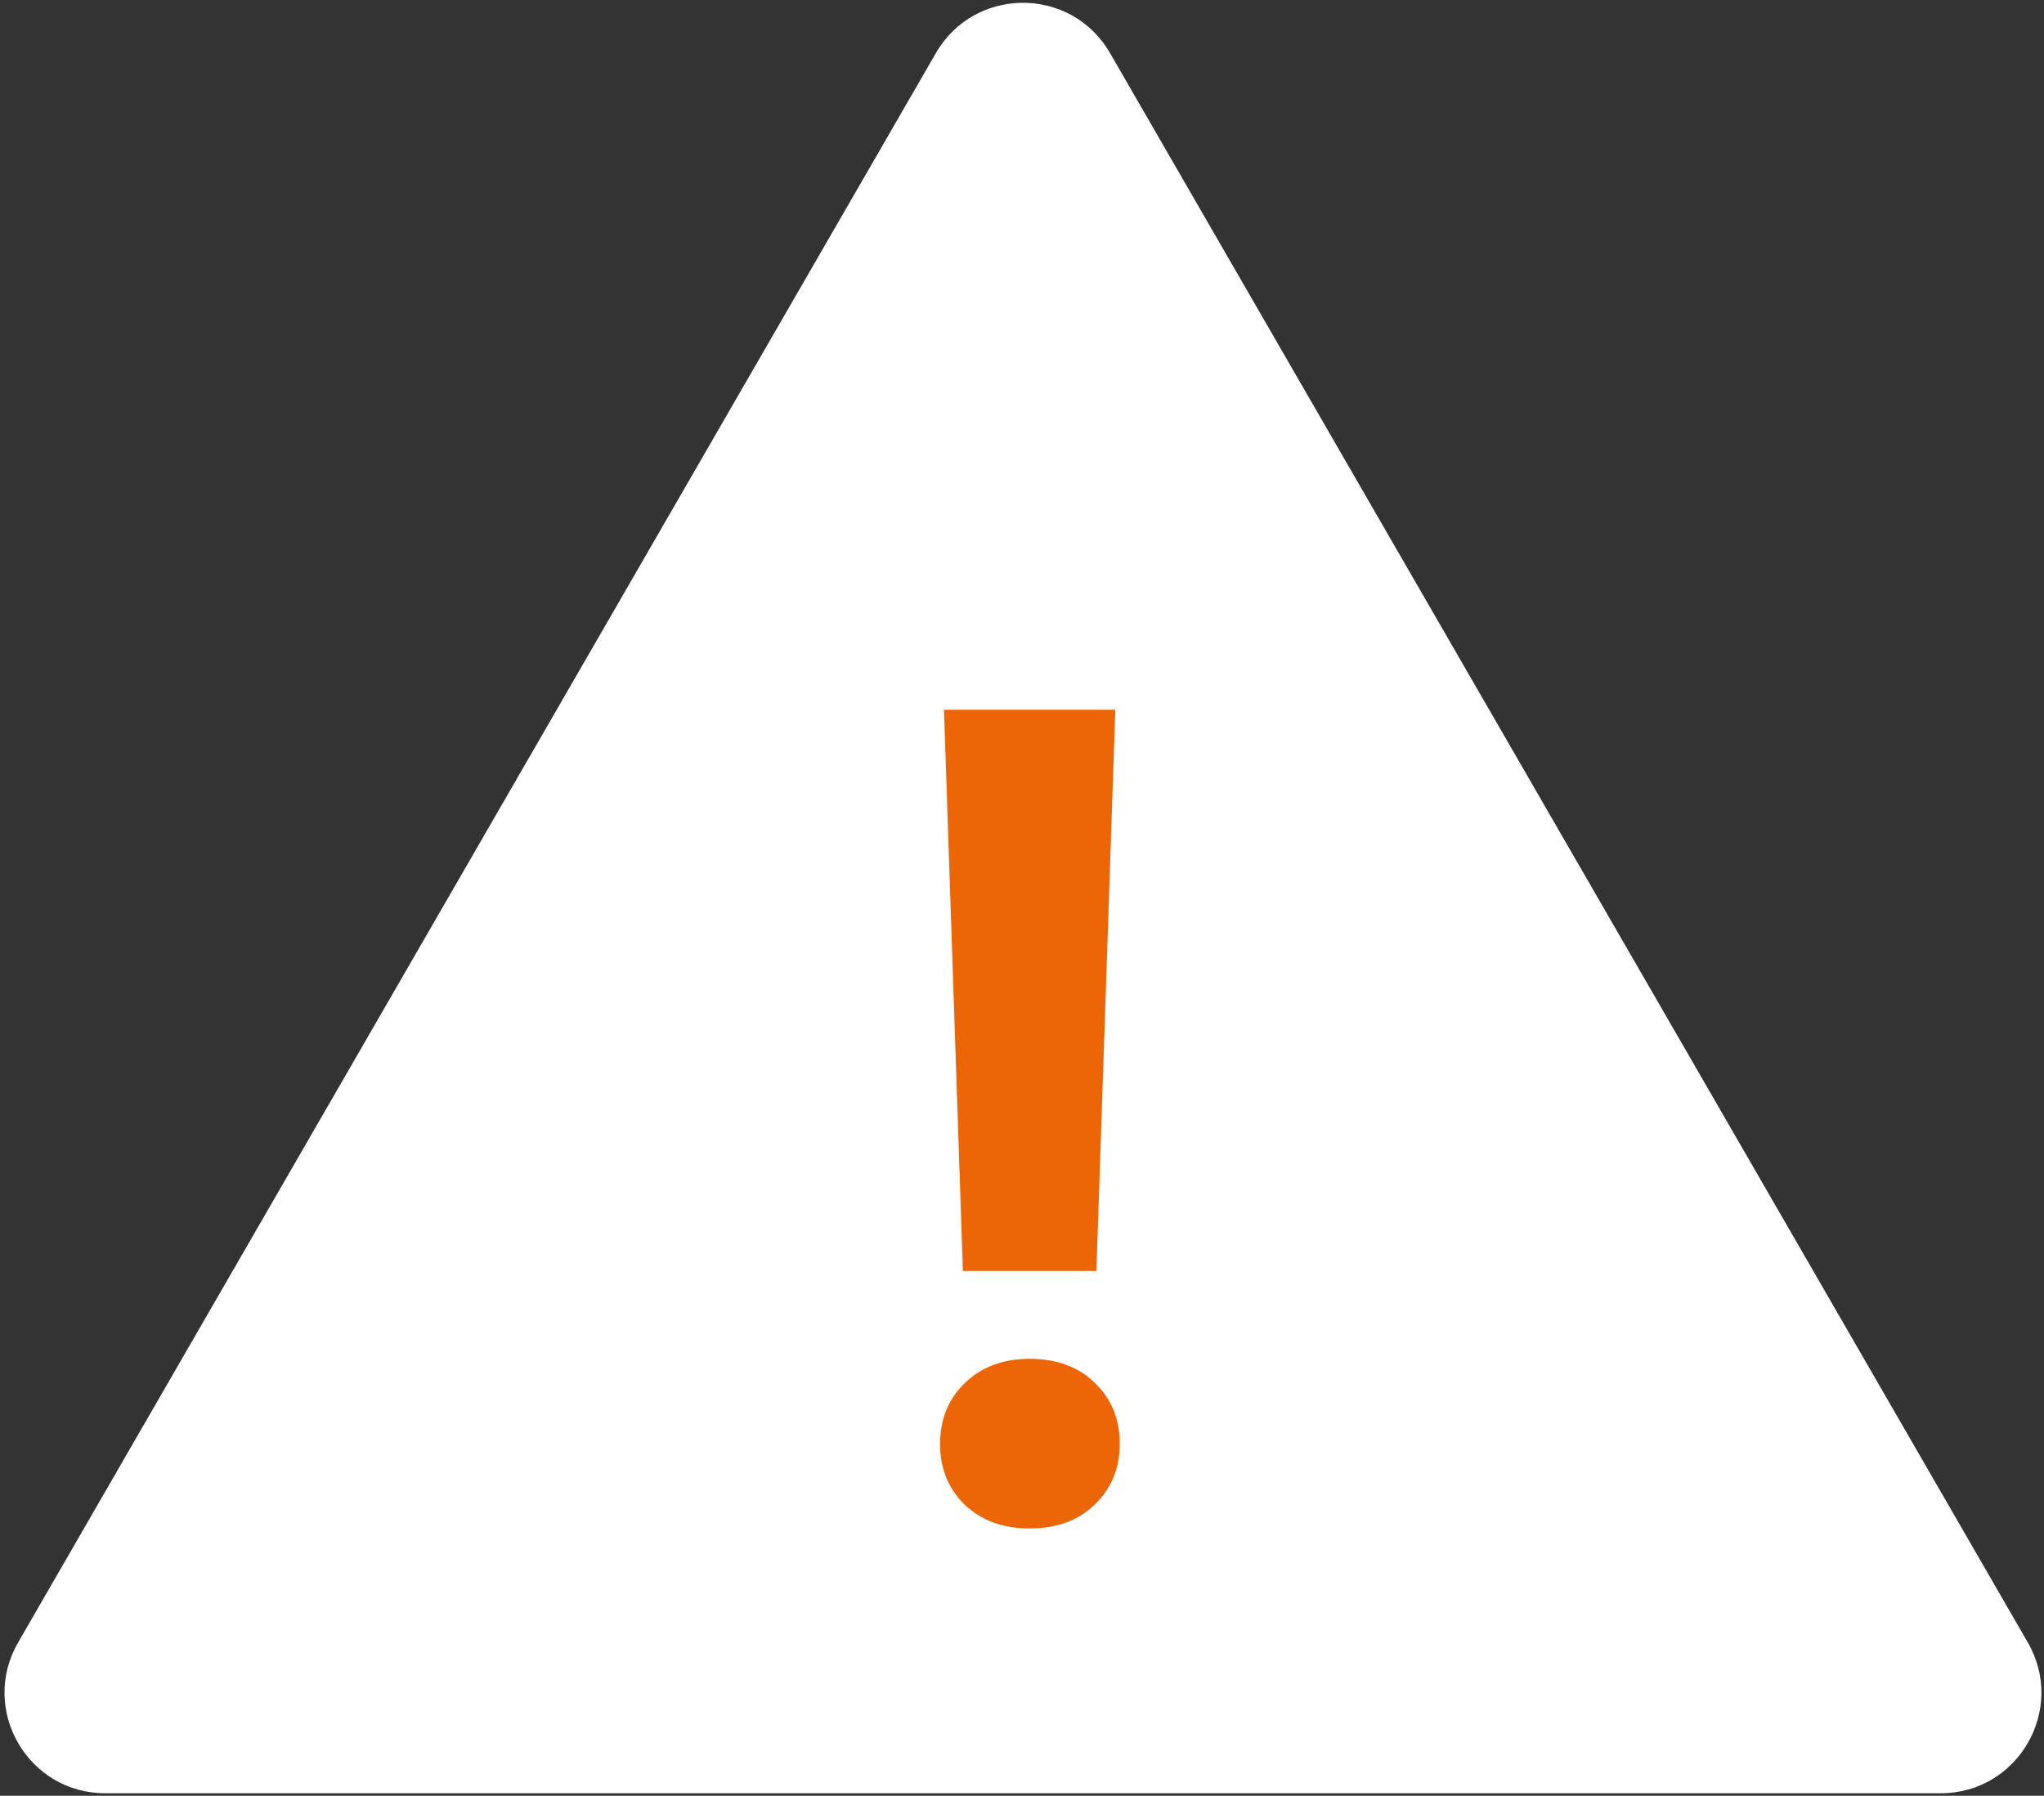
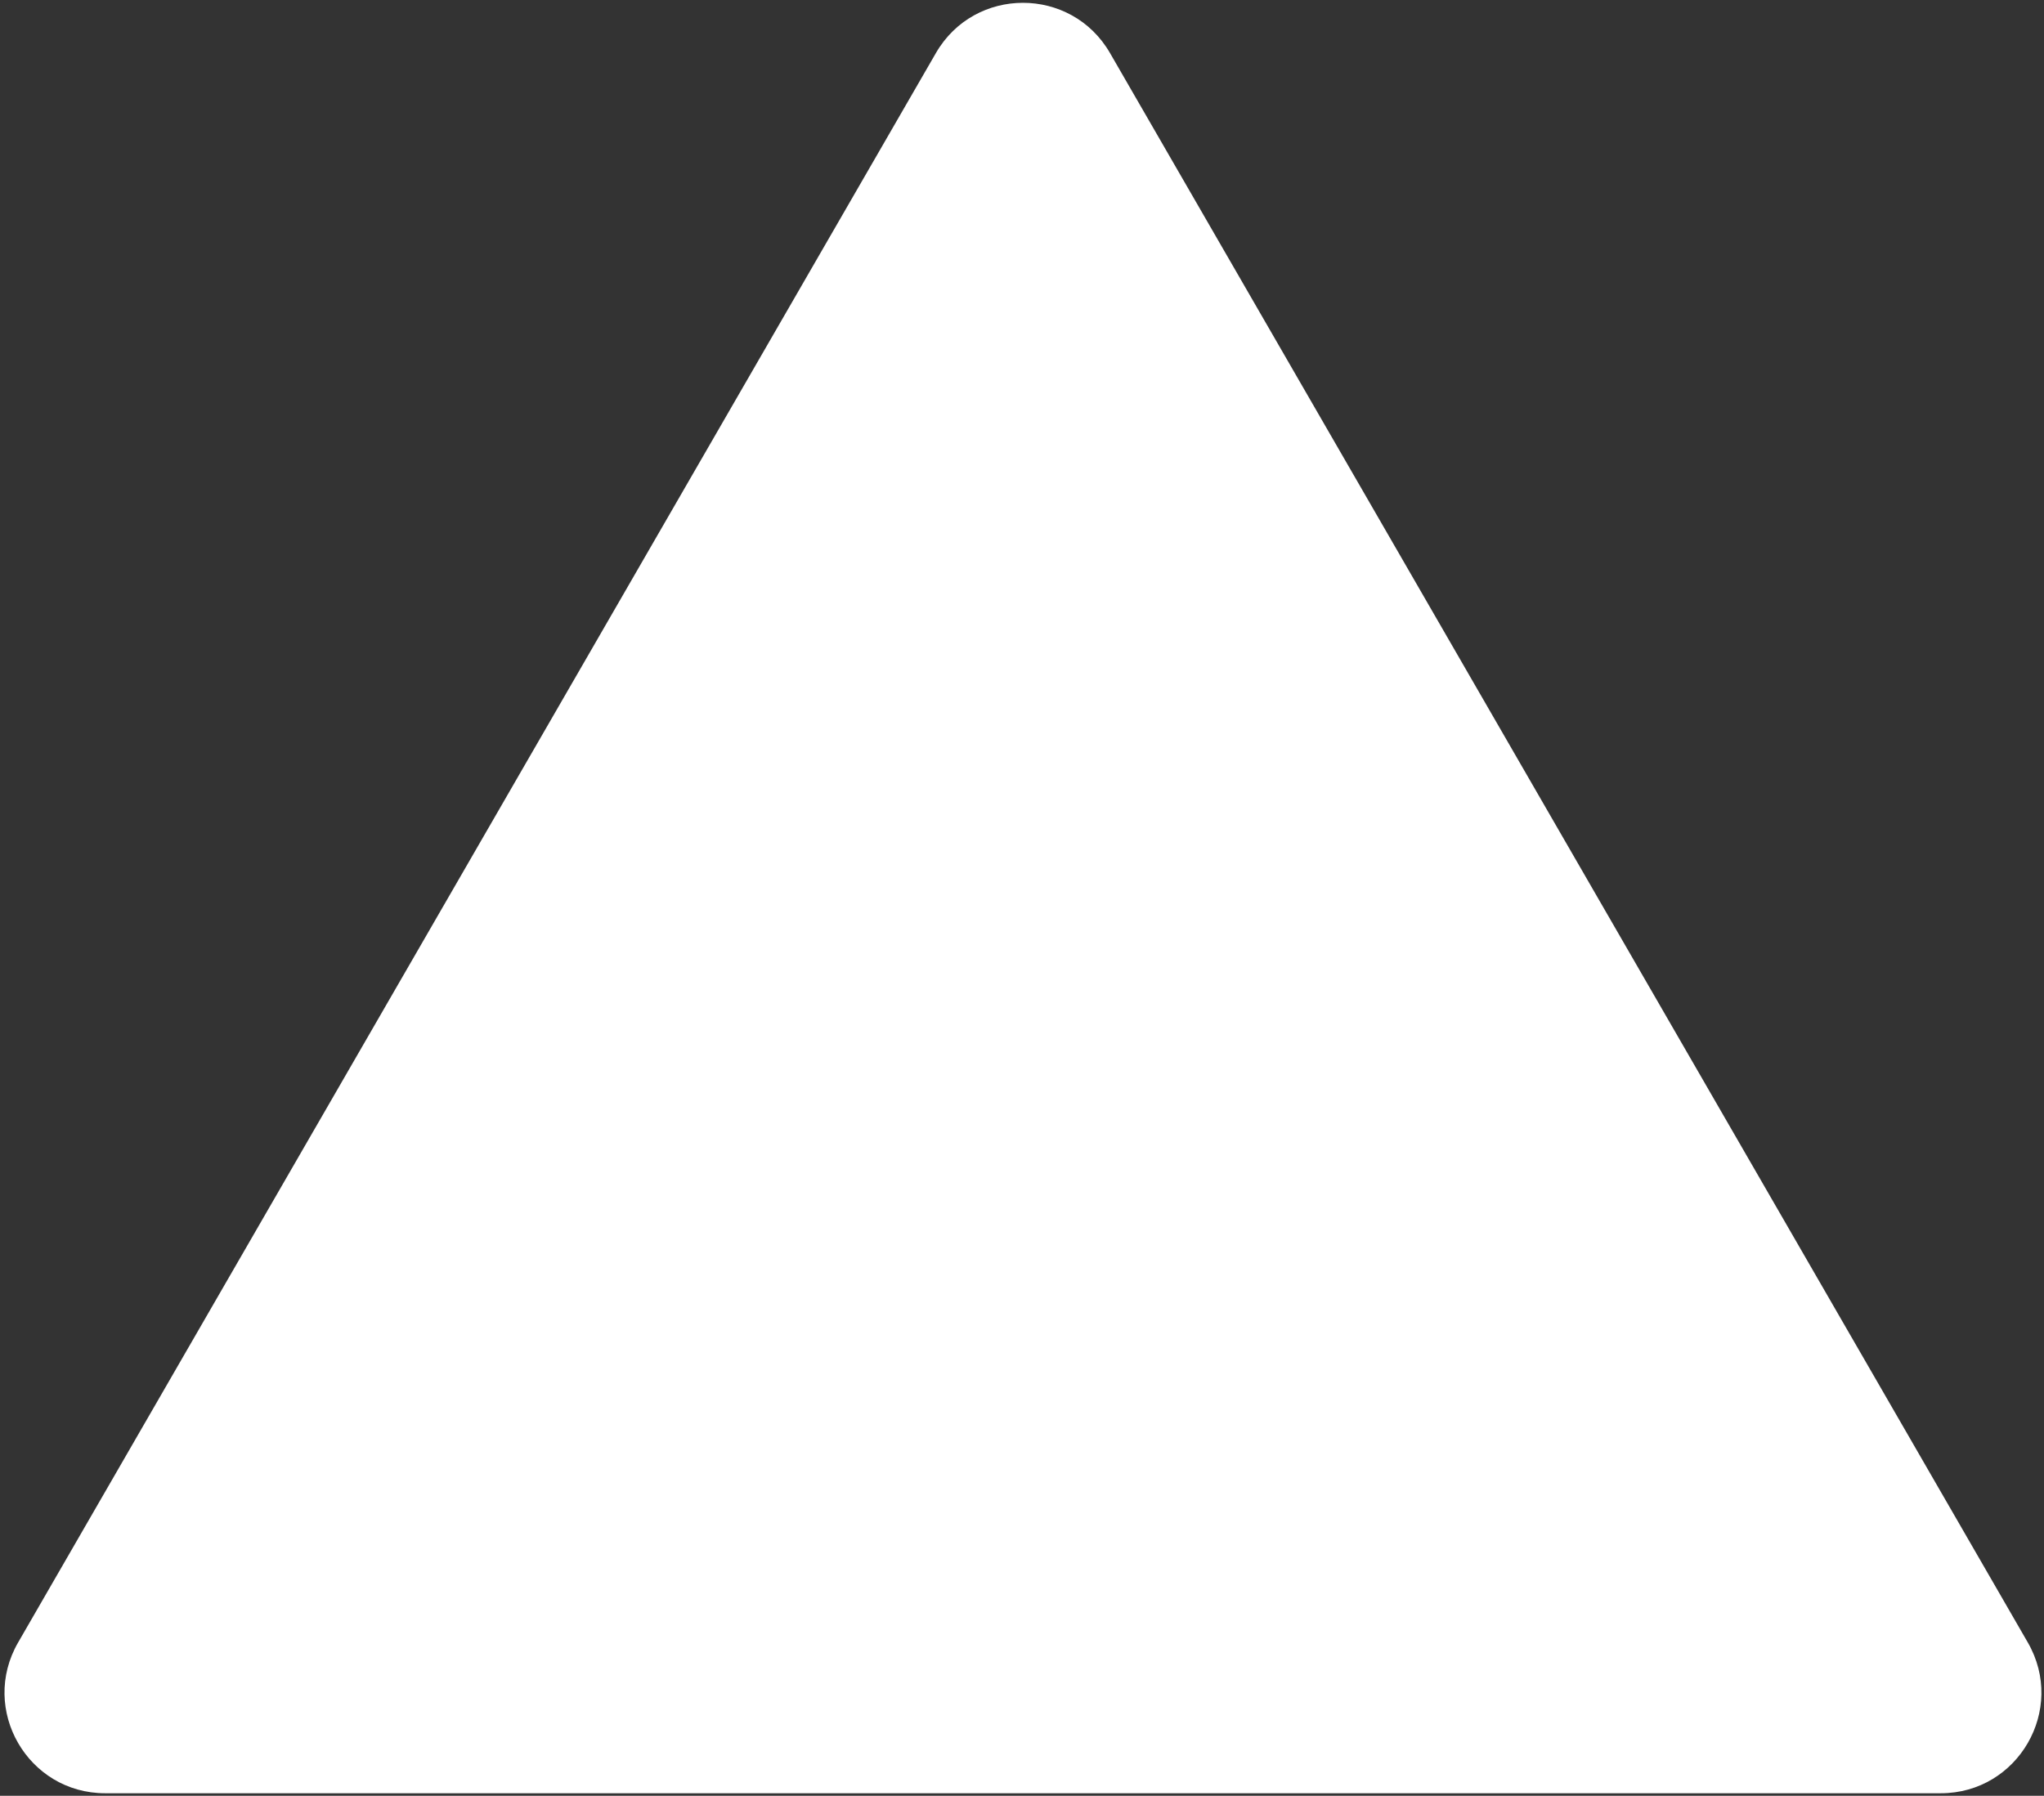
<svg xmlns="http://www.w3.org/2000/svg" xmlns:ns1="http://sodipodi.sourceforge.net/DTD/sodipodi-0.dtd" xmlns:ns2="http://www.inkscape.org/namespaces/inkscape" width="305" height="268" viewBox="0 0 305 268" fill="none" version="1.1" id="svg6" ns1:docname="notice.svg" ns2:version="0.92.5 (2060ec1f9f, 2020-04-08)">
  <rect x="0" y="0" width="305" height="268" fill="#333333" stroke="none" />
  <defs id="defs10" />
  <ns1:namedview pagecolor="#ffffff" bordercolor="#666666" borderopacity="1" objecttolerance="10" gridtolerance="10" guidetolerance="10" ns2:pageopacity="0" ns2:pageshadow="2" ns2:window-width="1920" ns2:window-height="1029" id="namedview8" showgrid="false" ns2:zoom="0.88059701" ns2:cx="103.66949" ns2:cy="134" ns2:window-x="0" ns2:window-y="27" ns2:window-maximized="1" ns2:current-layer="svg6" />
  <path d="M139.652 7.919C145.426 -2.081 159.86 -2.081 165.633 7.919L302.584 245.124C308.357 255.124 301.14 267.624 289.593 267.624H15.692C4.145 267.624 -3.072 255.124 2.702 245.124L139.652 7.919Z" fill="#EC6608" id="path2" style="fill:#ffffff;fill-opacity:1" />
-   <path d="M163.602 189.675H143.68L140.857 105.92H166.424L163.602 189.675ZM153.641 202.79C157.68 202.79 160.918 203.98 163.353 206.359C165.843 208.739 167.088 211.783 167.088 215.49C167.088 219.143 165.843 222.159 163.353 224.538C160.918 226.918 157.68 228.107 153.641 228.107C149.656 228.107 146.419 226.918 143.929 224.538C141.494 222.159 140.276 219.143 140.276 215.49C140.276 211.838 141.494 208.822 143.929 206.442C146.419 204.007 149.656 202.79 153.641 202.79Z" fill="black" id="path4" style="fill:#ec6608;fill-opacity:1" />
</svg>